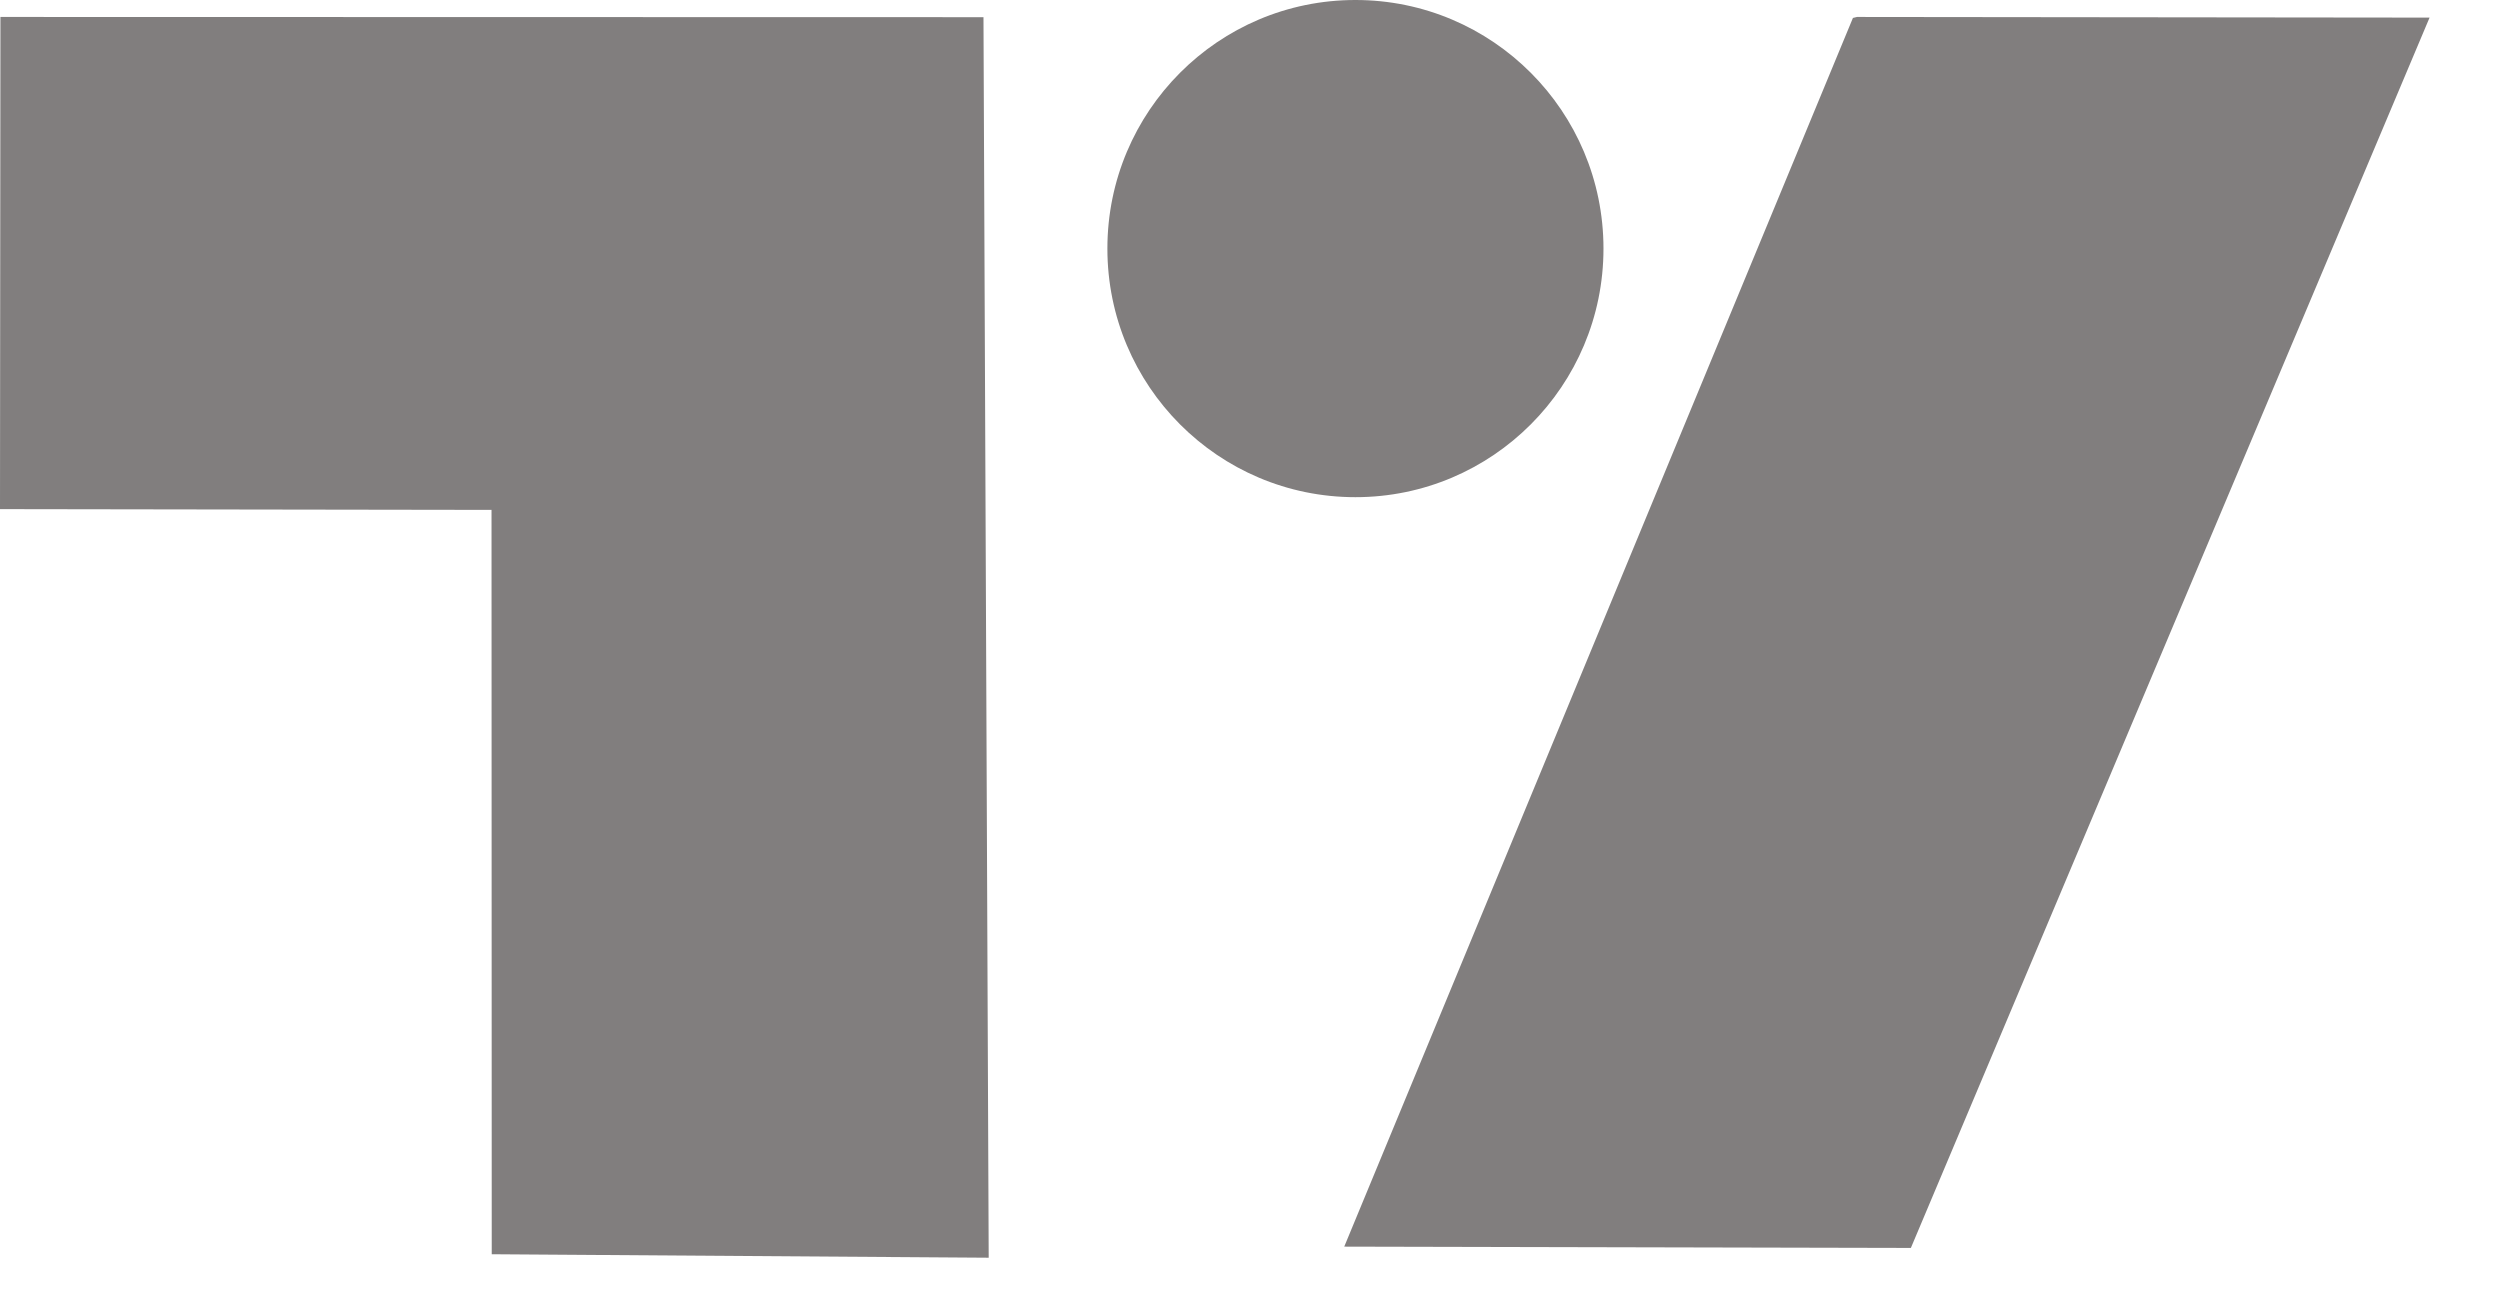
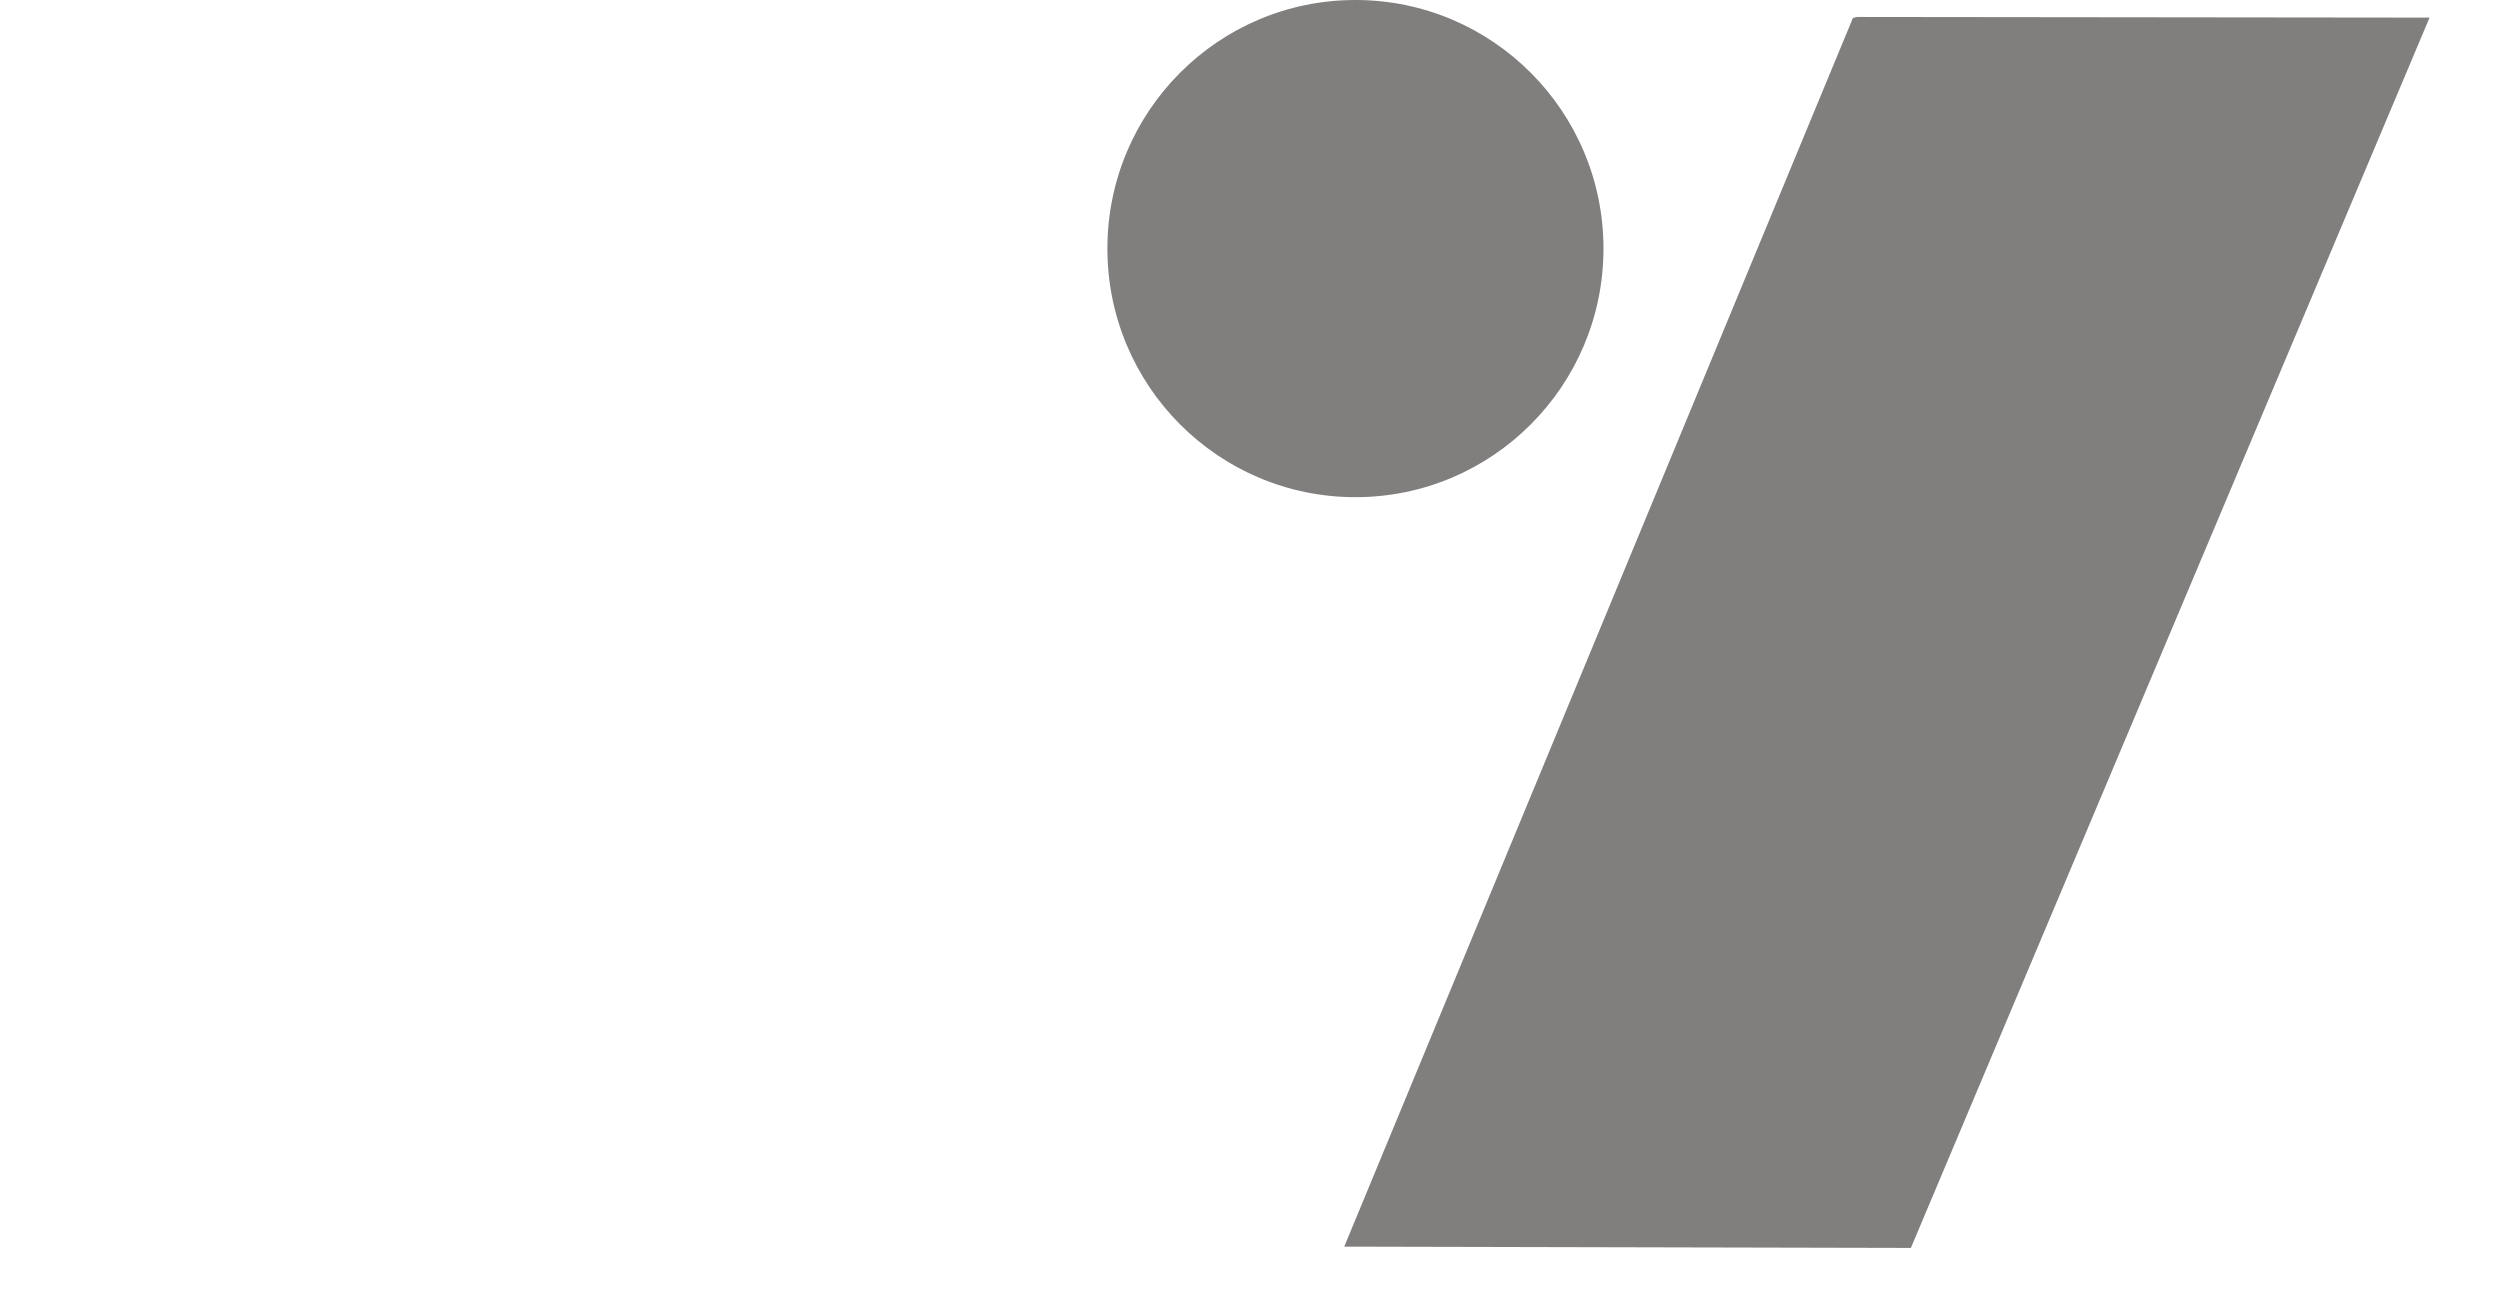
<svg xmlns="http://www.w3.org/2000/svg" width="23" height="12" viewBox="0 0 23 12" fill="none">
-   <path d="M0.004 0.156L9.048 0.158L9.096 11.571L4.524 11.539L4.522 4.691L0 4.684L0.004 0.156Z" fill="#817E7E" />
  <path d="M12.47 4.574C13.73 4.574 14.752 3.55 14.752 2.287C14.752 1.024 13.73 0 12.47 0C11.209 0 10.188 1.024 10.188 2.287C10.188 3.55 11.209 4.574 12.47 4.574Z" fill="#817E7E" />
  <path d="M17.084 0.156L22.352 0.162L17.58 11.481L12.367 11.469L17.047 0.165L17.084 0.156Z" fill="#817E7E" />
</svg>